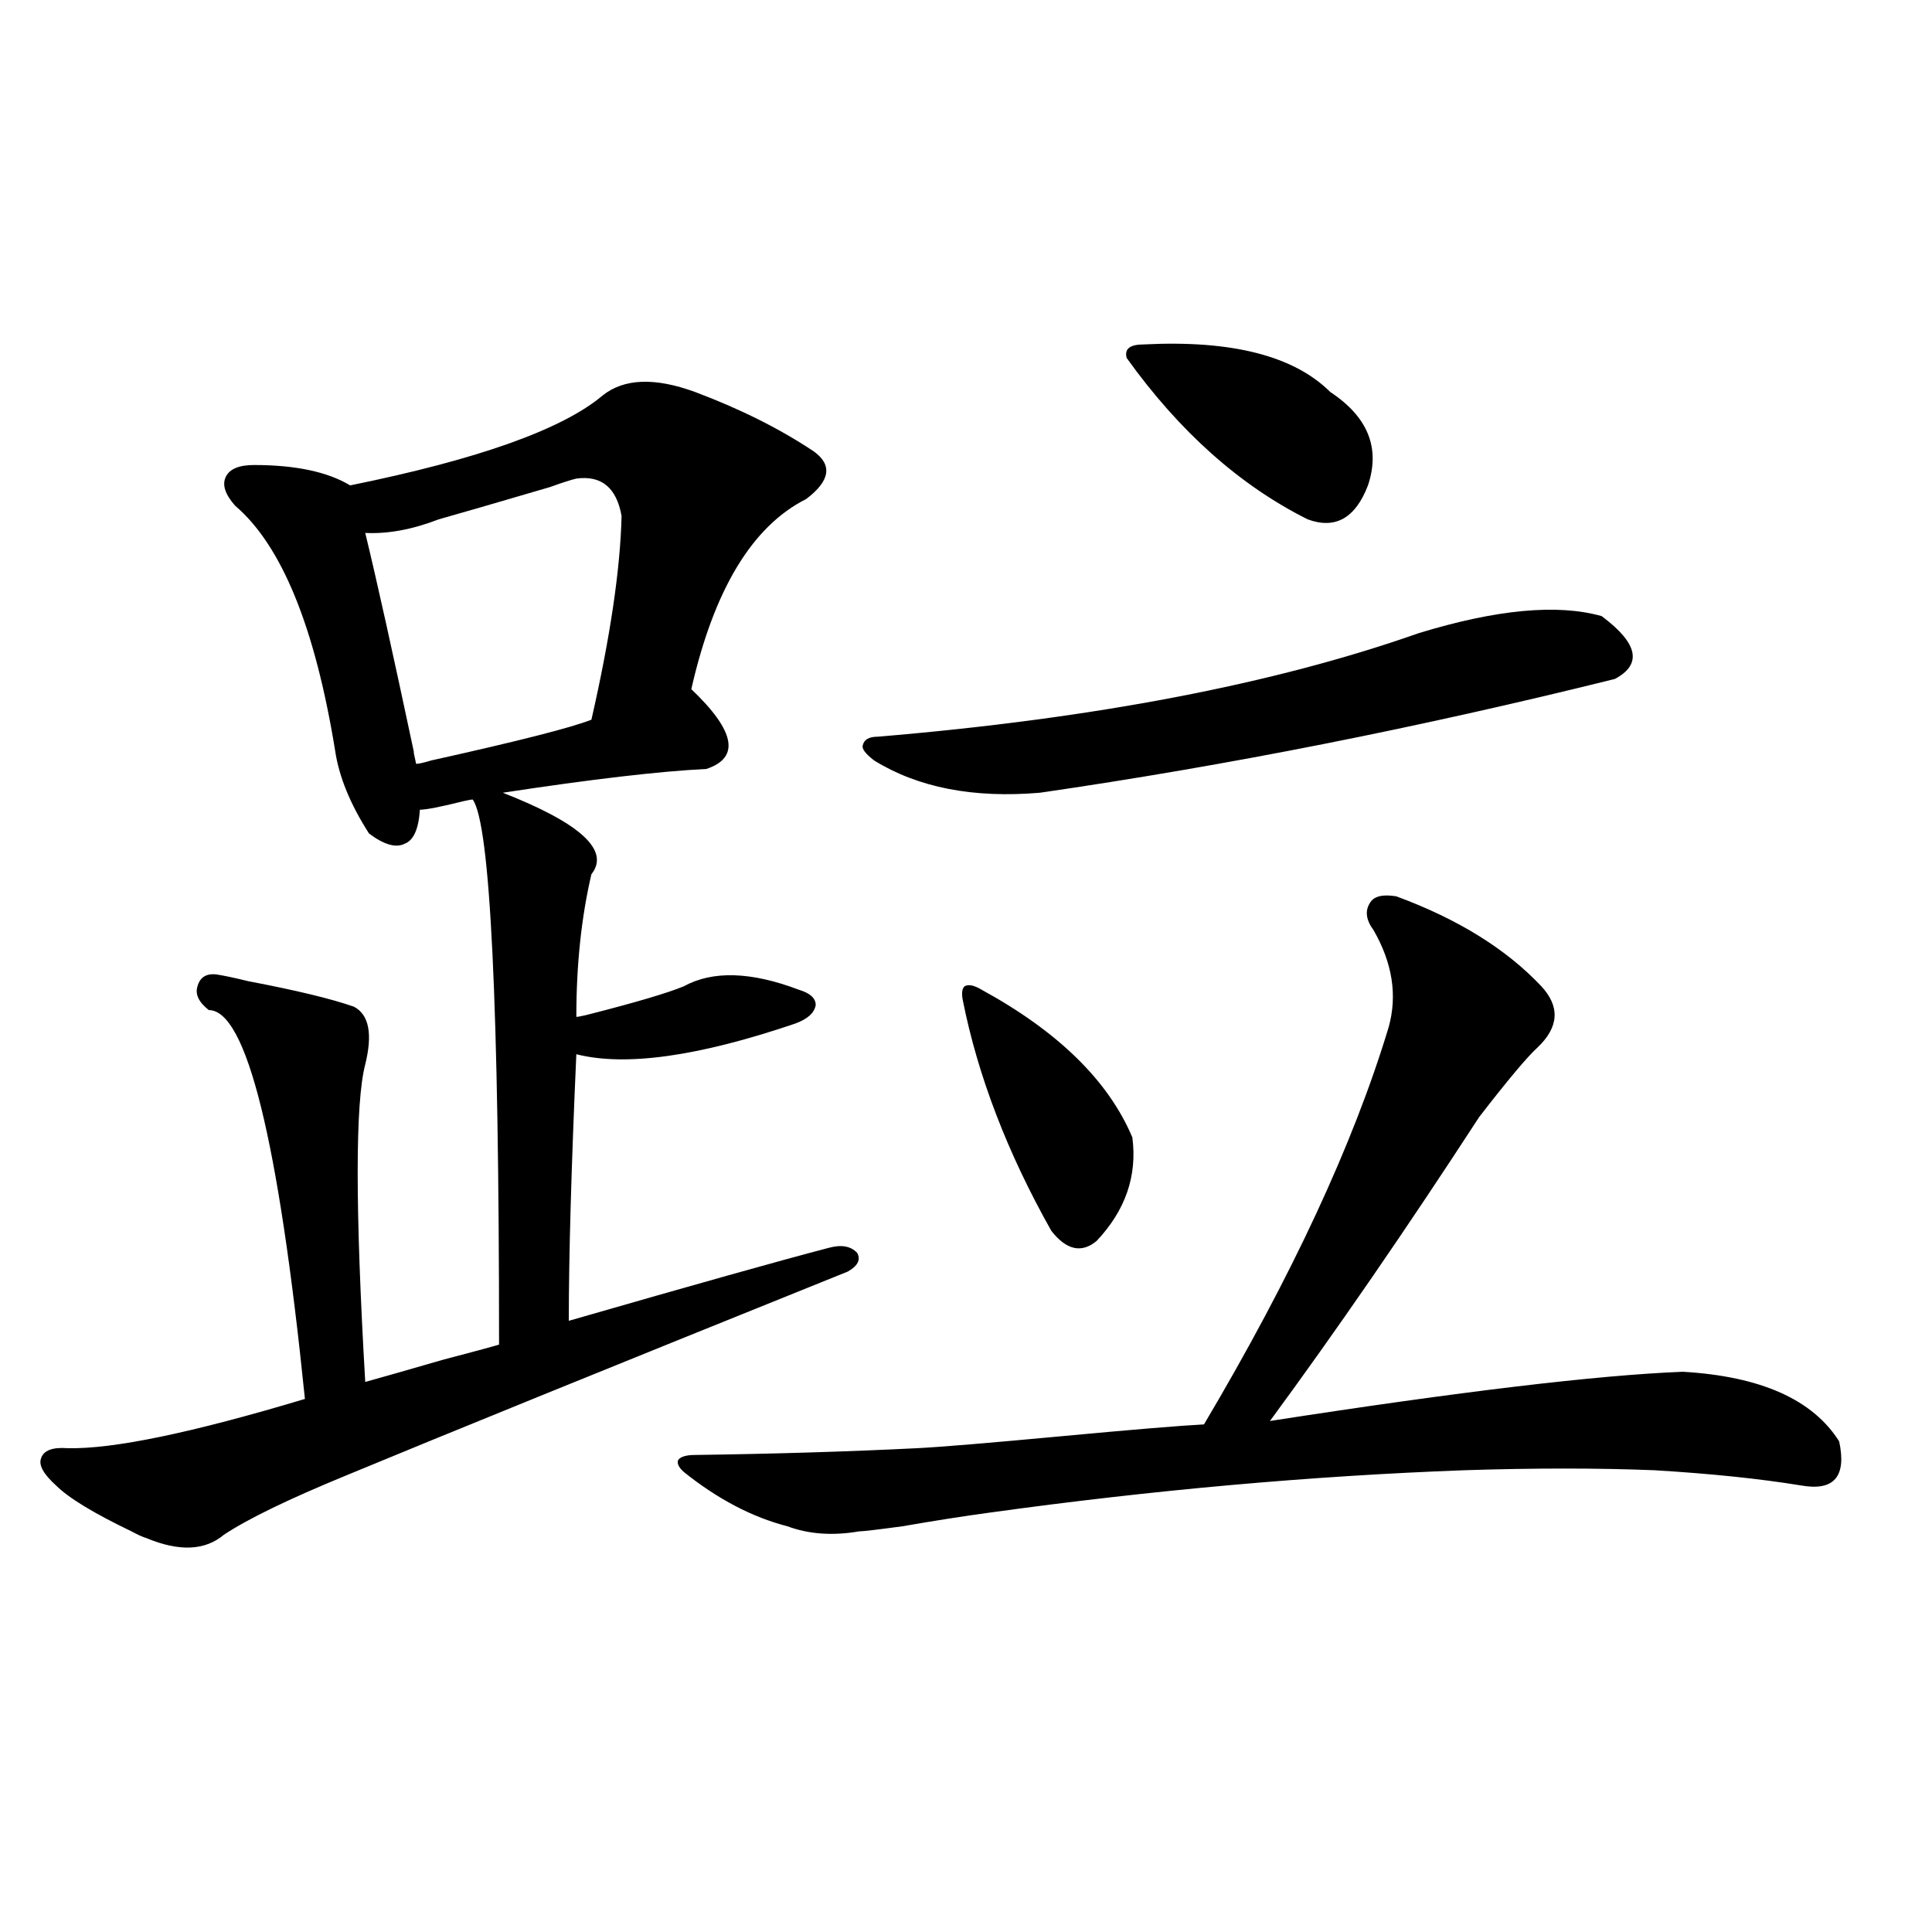
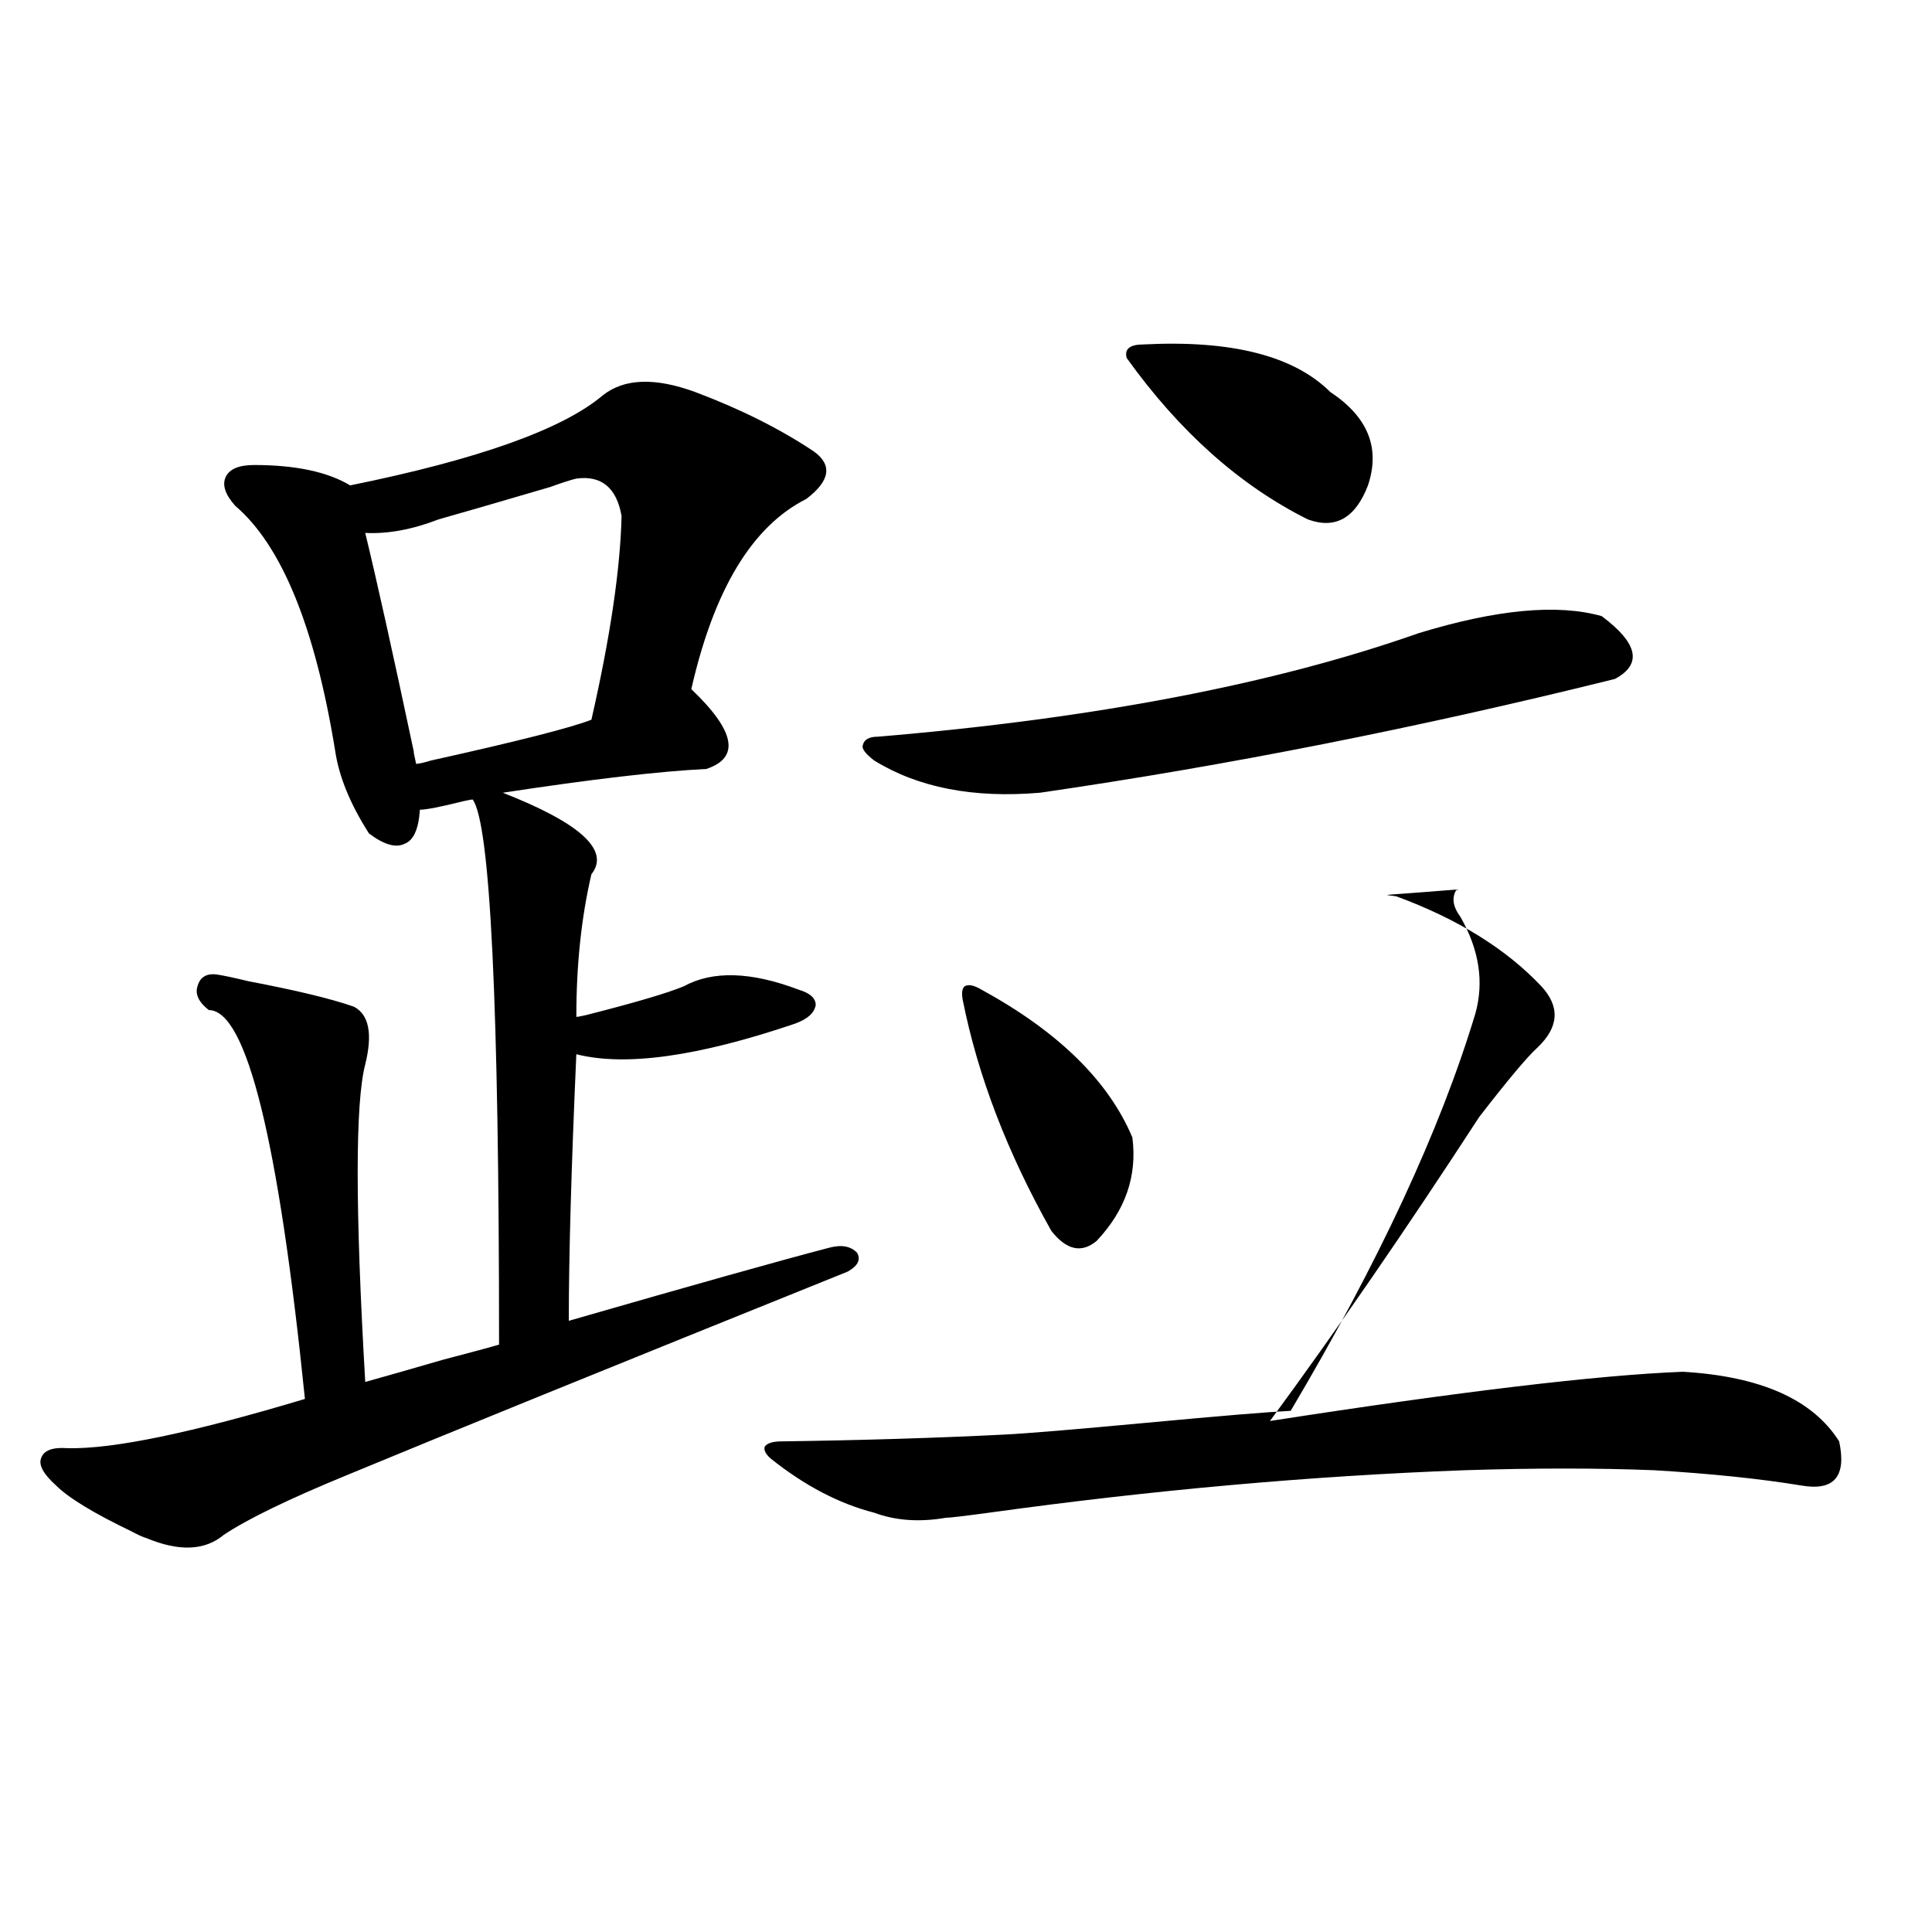
<svg xmlns="http://www.w3.org/2000/svg" version="1.1" id="图层_1" x="0px" y="0px" width="1000px" height="1000px" viewBox="0 0 1000 1000" enable-background="new 0 0 1000 1000" xml:space="preserve">
-   <path d="M359.771,202.891c23.414,8.789,43.901,19.048,61.462,30.762c9.756,7.031,8.445,15.243-3.902,24.609  c-27.972,14.063-47.804,46.884-59.511,98.438c22.759,21.685,25.365,35.458,7.805,41.309c-24.069,1.181-59.19,5.273-105.363,12.305  c40.319,15.82,55.608,29.883,45.853,42.188c-5.213,22.274-7.805,46.884-7.805,73.828c0.641,0,2.271-0.288,4.878-0.879  c25.365-6.44,42.271-11.426,50.73-14.941c14.954-8.198,34.786-7.608,59.511,1.758c5.854,1.758,8.78,4.395,8.78,7.91  c-0.655,4.106-4.237,7.333-10.731,9.668c-50.09,17.001-87.803,22.274-113.168,15.82c-2.606,58.599-3.902,104.59-3.902,137.988  c65.029-18.745,109.906-31.339,134.631-37.793c6.494-1.758,11.372-0.879,14.634,2.637c1.951,3.516,0.32,6.743-4.878,9.668  c-123.579,49.81-210.086,84.966-259.506,105.469c-29.923,12.305-51.065,22.563-63.413,30.762  c-9.756,8.212-23.094,8.789-39.999,1.758c-1.951-0.577-4.558-1.758-7.805-3.516c-19.512-9.366-32.529-17.276-39.023-23.73  c-6.509-5.851-9.115-10.547-7.805-14.063c1.296-4.093,5.854-5.851,13.658-5.273c23.414,0.591,64.389-7.91,122.924-25.488  c-13.658-134.171-30.243-201.27-49.755-201.27c-5.213-4.093-7.164-8.198-5.854-12.305c1.296-4.683,4.543-6.729,9.756-6.152  c3.902,0.591,9.421,1.758,16.585,3.516c24.71,4.696,42.926,9.091,54.633,13.184c7.805,4.106,9.756,14.063,5.854,29.883  c-5.213,19.927-5.213,74.707,0,164.355c8.445-2.335,21.783-6.152,39.999-11.426c15.609-4.093,25.365-6.729,29.268-7.91  c0-175.781-4.558-269.824-13.658-282.129c-0.655,0-2.286,0.302-4.878,0.879c-11.707,2.938-19.191,4.395-22.438,4.395  c-0.655,9.97-3.262,15.82-7.805,17.578c-4.558,2.349-10.731,0.591-18.536-5.273c-9.756-15.229-15.609-29.581-17.561-43.066  c-10.411-63.858-27.651-106.046-51.706-126.563c-5.213-5.851-6.829-10.835-4.878-14.941c1.951-4.093,6.829-6.152,14.634-6.152  c21.463,0,38.048,3.516,49.755,10.547c66.34-13.472,109.906-29.004,130.729-46.582C323.02,195.859,338.949,195.282,359.771,202.891z   M298.31,247.715c-2.606,0.591-7.164,2.06-13.658,4.395c-27.972,8.212-47.163,13.774-57.56,16.699  c-13.658,5.273-26.341,7.622-38.048,7.031c5.854,24.032,14.299,62.114,25.365,114.258c-0.655-2.335-0.335-0.577,0.976,5.273  c1.296,0,3.902-0.577,7.805-1.758c44.877-9.956,72.514-16.987,82.925-21.094c9.756-42.765,14.954-77.921,15.609-105.469  C319.117,252.411,311.313,245.957,298.31,247.715z M722.689,463.926c31.859,11.728,56.904,27.246,75.12,46.582  c9.756,10.547,9.101,21.094-1.951,31.641c-5.213,4.696-15.289,16.699-30.243,36.035c-37.728,58.008-73.824,110.454-108.29,157.324  c98.199-15.229,169.417-23.73,213.653-25.488c40.319,2.349,67.315,14.364,80.974,36.035c3.902,18.169-2.606,25.79-19.512,22.852  c-21.463-3.516-46.828-6.152-76.096-7.91c-29.268-1.167-62.117-1.167-98.534,0c-79.357,2.938-161.307,10.259-245.848,21.973  c-13.018,1.758-27.972,4.106-44.877,7.031c-13.018,1.758-20.487,2.637-22.438,2.637c-13.658,2.349-26.021,1.47-37.072-2.637  c-18.216-4.683-36.097-14.063-53.657-28.125c-2.606-2.335-3.582-4.395-2.927-6.152c1.296-1.758,4.223-2.637,8.78-2.637  c41.615-0.577,79.998-1.758,115.119-3.516c11.707-0.577,36.417-2.637,74.145-6.152c37.713-3.516,62.438-5.562,74.145-6.152  c45.518-76.753,77.392-145.308,95.607-205.664c4.543-16.397,1.951-33.097-7.805-50.098c-3.902-5.273-4.558-9.956-1.951-14.063  C710.982,463.926,715.525,462.759,722.689,463.926z M734.396,327.695c40.319-12.305,71.858-15.229,94.632-8.789  c18.856,14.063,21.128,24.911,6.829,32.52c-101.461,25.2-200.65,44.824-297.554,58.887c-34.48,2.938-63.093-2.637-85.852-16.699  c-4.558-3.516-6.509-6.152-5.854-7.91c0.641-2.925,3.247-4.395,7.805-4.395C566.261,371.942,659.597,354.063,734.396,327.695z   M498.305,517.539c-0.655-3.516-0.335-5.851,0.976-7.031c1.951-1.167,4.878-0.577,8.78,1.758  c39.664,21.685,65.685,47.173,78.047,76.465c2.592,19.927-3.582,37.793-18.536,53.613c-7.805,6.454-15.609,4.696-23.414-5.273  C521.384,596.641,506.109,556.802,498.305,517.539z M591.961,178.281c45.518-2.335,77.712,5.864,96.583,24.609  c19.512,12.896,26.006,29.004,19.512,48.34c-6.509,17.001-16.92,22.852-31.219,17.578c-35.121-17.578-66.34-45.401-93.656-83.496  C581.87,180.63,584.797,178.281,591.961,178.281z" />
+   <path d="M359.771,202.891c23.414,8.789,43.901,19.048,61.462,30.762c9.756,7.031,8.445,15.243-3.902,24.609  c-27.972,14.063-47.804,46.884-59.511,98.438c22.759,21.685,25.365,35.458,7.805,41.309c-24.069,1.181-59.19,5.273-105.363,12.305  c40.319,15.82,55.608,29.883,45.853,42.188c-5.213,22.274-7.805,46.884-7.805,73.828c0.641,0,2.271-0.288,4.878-0.879  c25.365-6.44,42.271-11.426,50.73-14.941c14.954-8.198,34.786-7.608,59.511,1.758c5.854,1.758,8.78,4.395,8.78,7.91  c-0.655,4.106-4.237,7.333-10.731,9.668c-50.09,17.001-87.803,22.274-113.168,15.82c-2.606,58.599-3.902,104.59-3.902,137.988  c65.029-18.745,109.906-31.339,134.631-37.793c6.494-1.758,11.372-0.879,14.634,2.637c1.951,3.516,0.32,6.743-4.878,9.668  c-123.579,49.81-210.086,84.966-259.506,105.469c-29.923,12.305-51.065,22.563-63.413,30.762  c-9.756,8.212-23.094,8.789-39.999,1.758c-1.951-0.577-4.558-1.758-7.805-3.516c-19.512-9.366-32.529-17.276-39.023-23.73  c-6.509-5.851-9.115-10.547-7.805-14.063c1.296-4.093,5.854-5.851,13.658-5.273c23.414,0.591,64.389-7.91,122.924-25.488  c-13.658-134.171-30.243-201.27-49.755-201.27c-5.213-4.093-7.164-8.198-5.854-12.305c1.296-4.683,4.543-6.729,9.756-6.152  c3.902,0.591,9.421,1.758,16.585,3.516c24.71,4.696,42.926,9.091,54.633,13.184c7.805,4.106,9.756,14.063,5.854,29.883  c-5.213,19.927-5.213,74.707,0,164.355c8.445-2.335,21.783-6.152,39.999-11.426c15.609-4.093,25.365-6.729,29.268-7.91  c0-175.781-4.558-269.824-13.658-282.129c-0.655,0-2.286,0.302-4.878,0.879c-11.707,2.938-19.191,4.395-22.438,4.395  c-0.655,9.97-3.262,15.82-7.805,17.578c-4.558,2.349-10.731,0.591-18.536-5.273c-9.756-15.229-15.609-29.581-17.561-43.066  c-10.411-63.858-27.651-106.046-51.706-126.563c-5.213-5.851-6.829-10.835-4.878-14.941c1.951-4.093,6.829-6.152,14.634-6.152  c21.463,0,38.048,3.516,49.755,10.547c66.34-13.472,109.906-29.004,130.729-46.582C323.02,195.859,338.949,195.282,359.771,202.891z   M298.31,247.715c-2.606,0.591-7.164,2.06-13.658,4.395c-27.972,8.212-47.163,13.774-57.56,16.699  c-13.658,5.273-26.341,7.622-38.048,7.031c5.854,24.032,14.299,62.114,25.365,114.258c-0.655-2.335-0.335-0.577,0.976,5.273  c1.296,0,3.902-0.577,7.805-1.758c44.877-9.956,72.514-16.987,82.925-21.094c9.756-42.765,14.954-77.921,15.609-105.469  C319.117,252.411,311.313,245.957,298.31,247.715z M722.689,463.926c31.859,11.728,56.904,27.246,75.12,46.582  c9.756,10.547,9.101,21.094-1.951,31.641c-5.213,4.696-15.289,16.699-30.243,36.035c-37.728,58.008-73.824,110.454-108.29,157.324  c98.199-15.229,169.417-23.73,213.653-25.488c40.319,2.349,67.315,14.364,80.974,36.035c3.902,18.169-2.606,25.79-19.512,22.852  c-21.463-3.516-46.828-6.152-76.096-7.91c-29.268-1.167-62.117-1.167-98.534,0c-79.357,2.938-161.307,10.259-245.848,21.973  c-13.018,1.758-20.487,2.637-22.438,2.637c-13.658,2.349-26.021,1.47-37.072-2.637  c-18.216-4.683-36.097-14.063-53.657-28.125c-2.606-2.335-3.582-4.395-2.927-6.152c1.296-1.758,4.223-2.637,8.78-2.637  c41.615-0.577,79.998-1.758,115.119-3.516c11.707-0.577,36.417-2.637,74.145-6.152c37.713-3.516,62.438-5.562,74.145-6.152  c45.518-76.753,77.392-145.308,95.607-205.664c4.543-16.397,1.951-33.097-7.805-50.098c-3.902-5.273-4.558-9.956-1.951-14.063  C710.982,463.926,715.525,462.759,722.689,463.926z M734.396,327.695c40.319-12.305,71.858-15.229,94.632-8.789  c18.856,14.063,21.128,24.911,6.829,32.52c-101.461,25.2-200.65,44.824-297.554,58.887c-34.48,2.938-63.093-2.637-85.852-16.699  c-4.558-3.516-6.509-6.152-5.854-7.91c0.641-2.925,3.247-4.395,7.805-4.395C566.261,371.942,659.597,354.063,734.396,327.695z   M498.305,517.539c-0.655-3.516-0.335-5.851,0.976-7.031c1.951-1.167,4.878-0.577,8.78,1.758  c39.664,21.685,65.685,47.173,78.047,76.465c2.592,19.927-3.582,37.793-18.536,53.613c-7.805,6.454-15.609,4.696-23.414-5.273  C521.384,596.641,506.109,556.802,498.305,517.539z M591.961,178.281c45.518-2.335,77.712,5.864,96.583,24.609  c19.512,12.896,26.006,29.004,19.512,48.34c-6.509,17.001-16.92,22.852-31.219,17.578c-35.121-17.578-66.34-45.401-93.656-83.496  C581.87,180.63,584.797,178.281,591.961,178.281z" />
</svg>